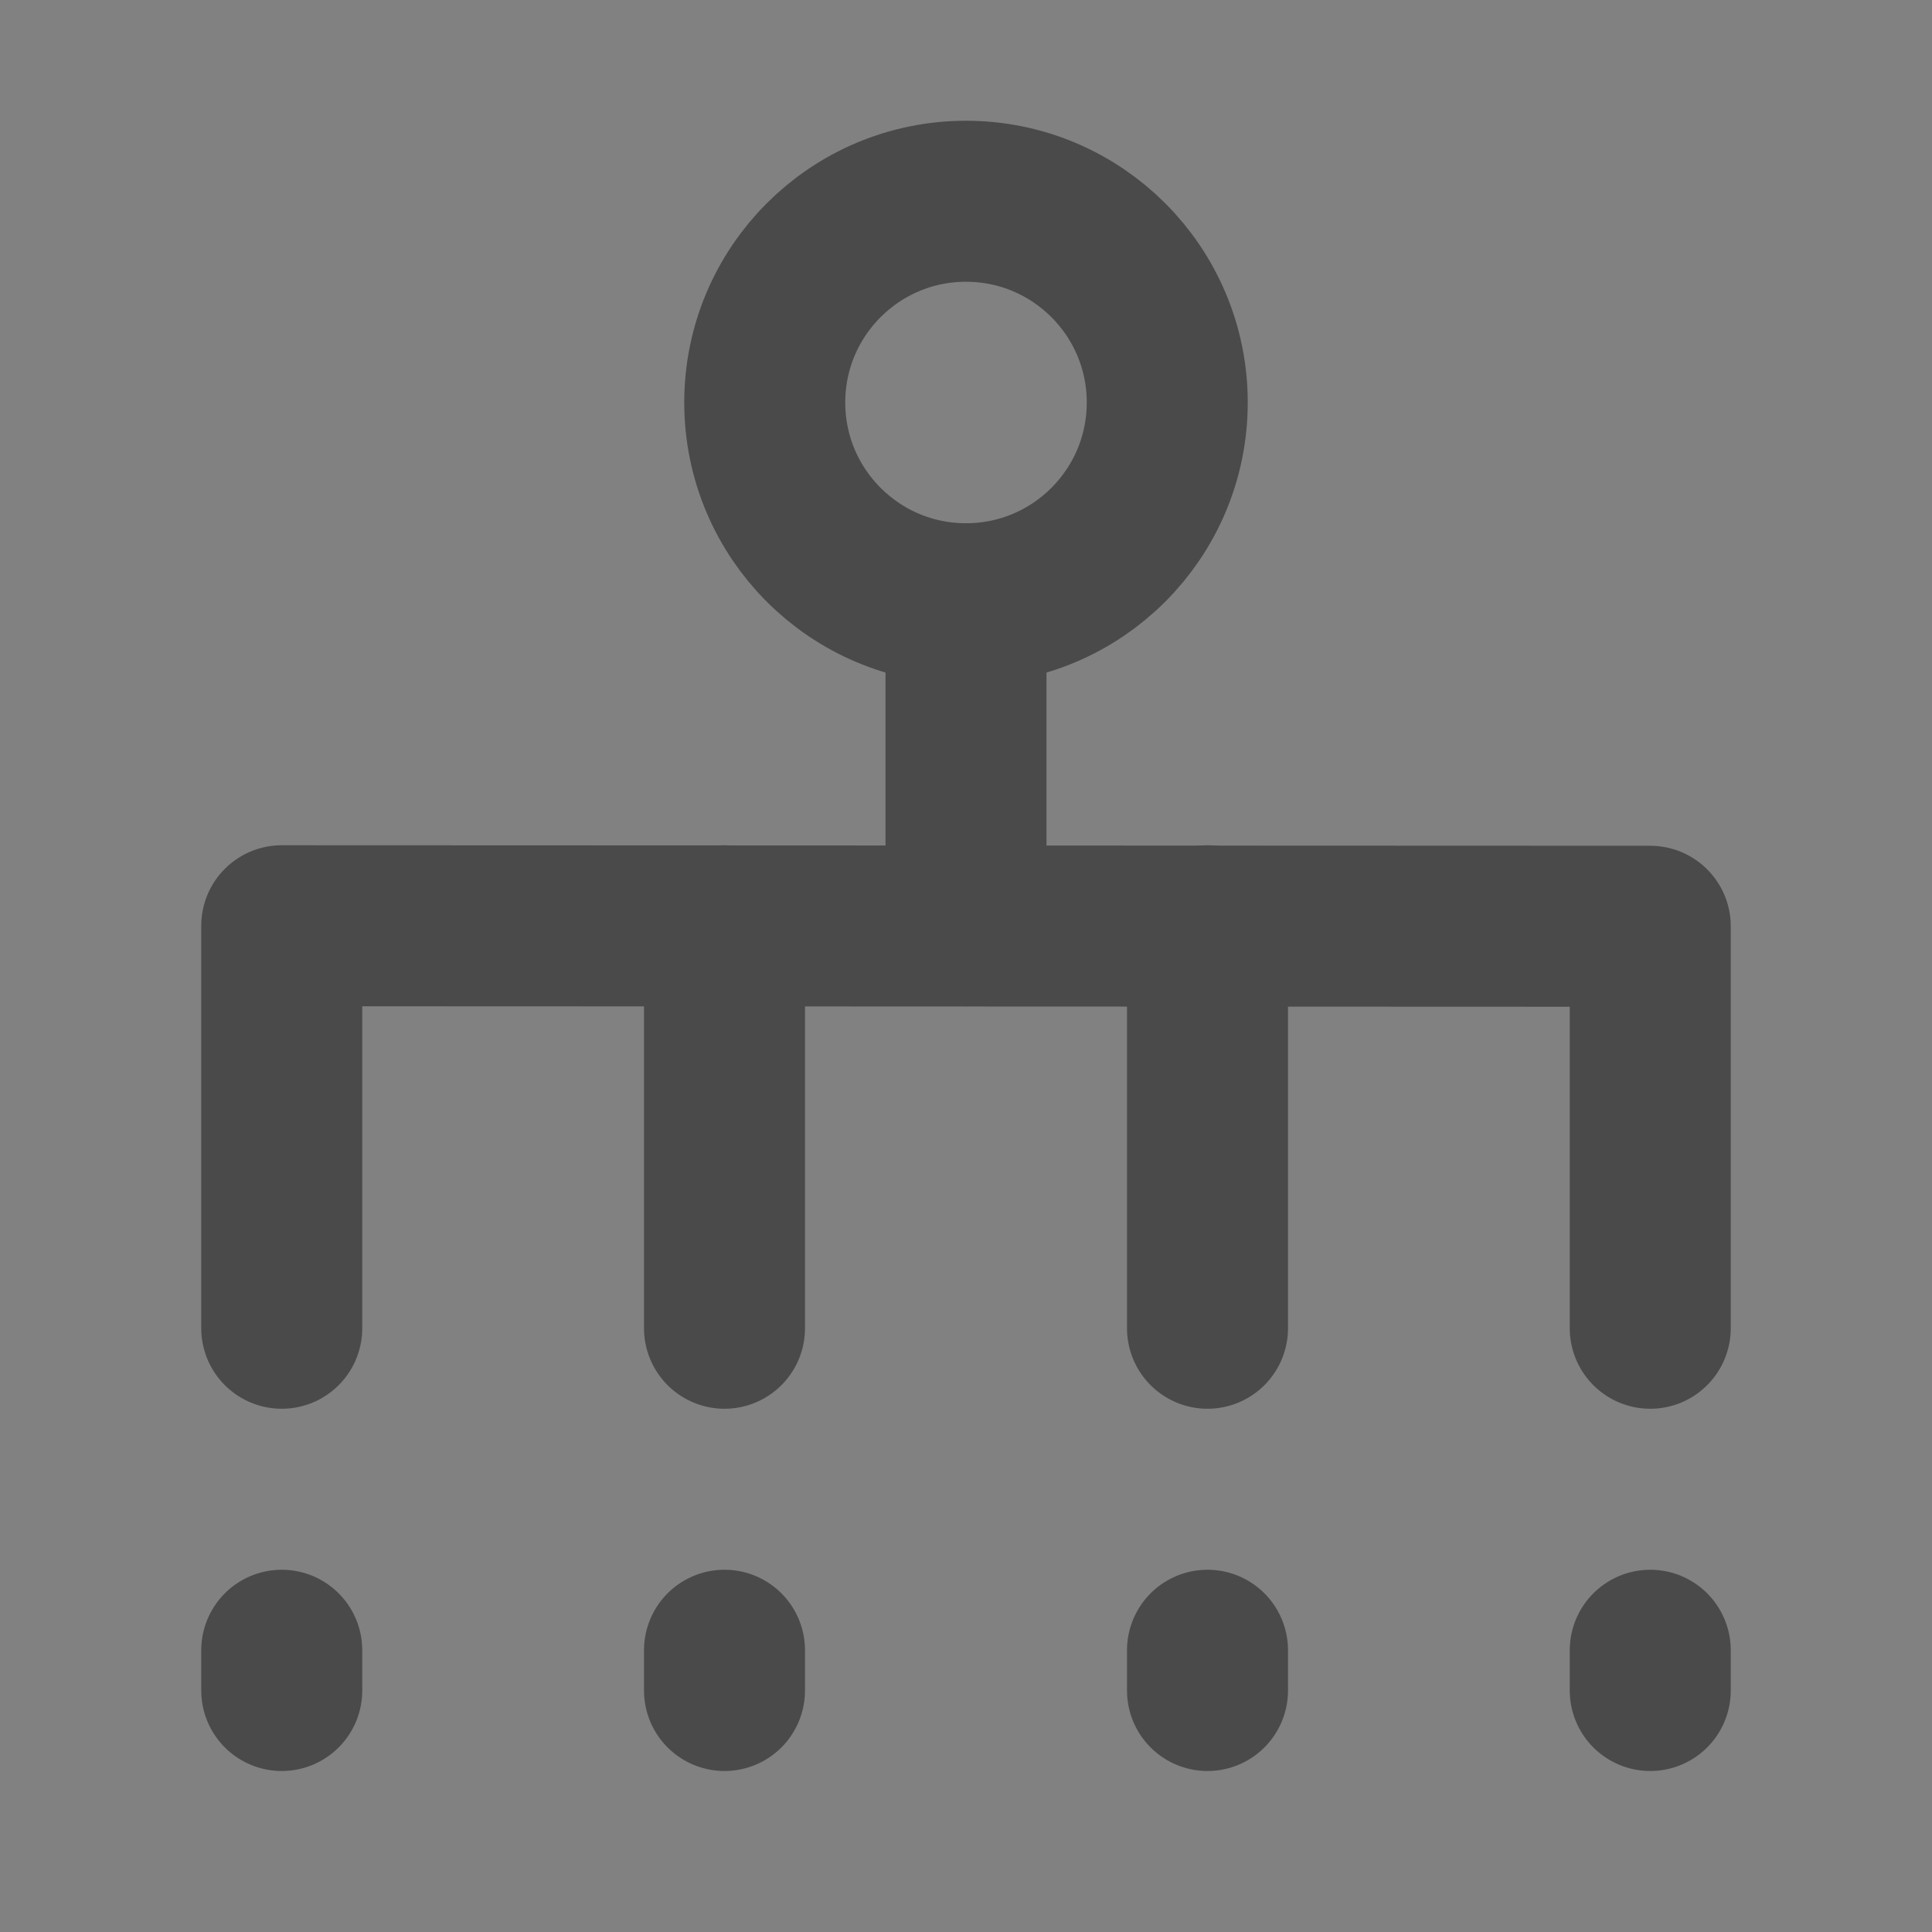
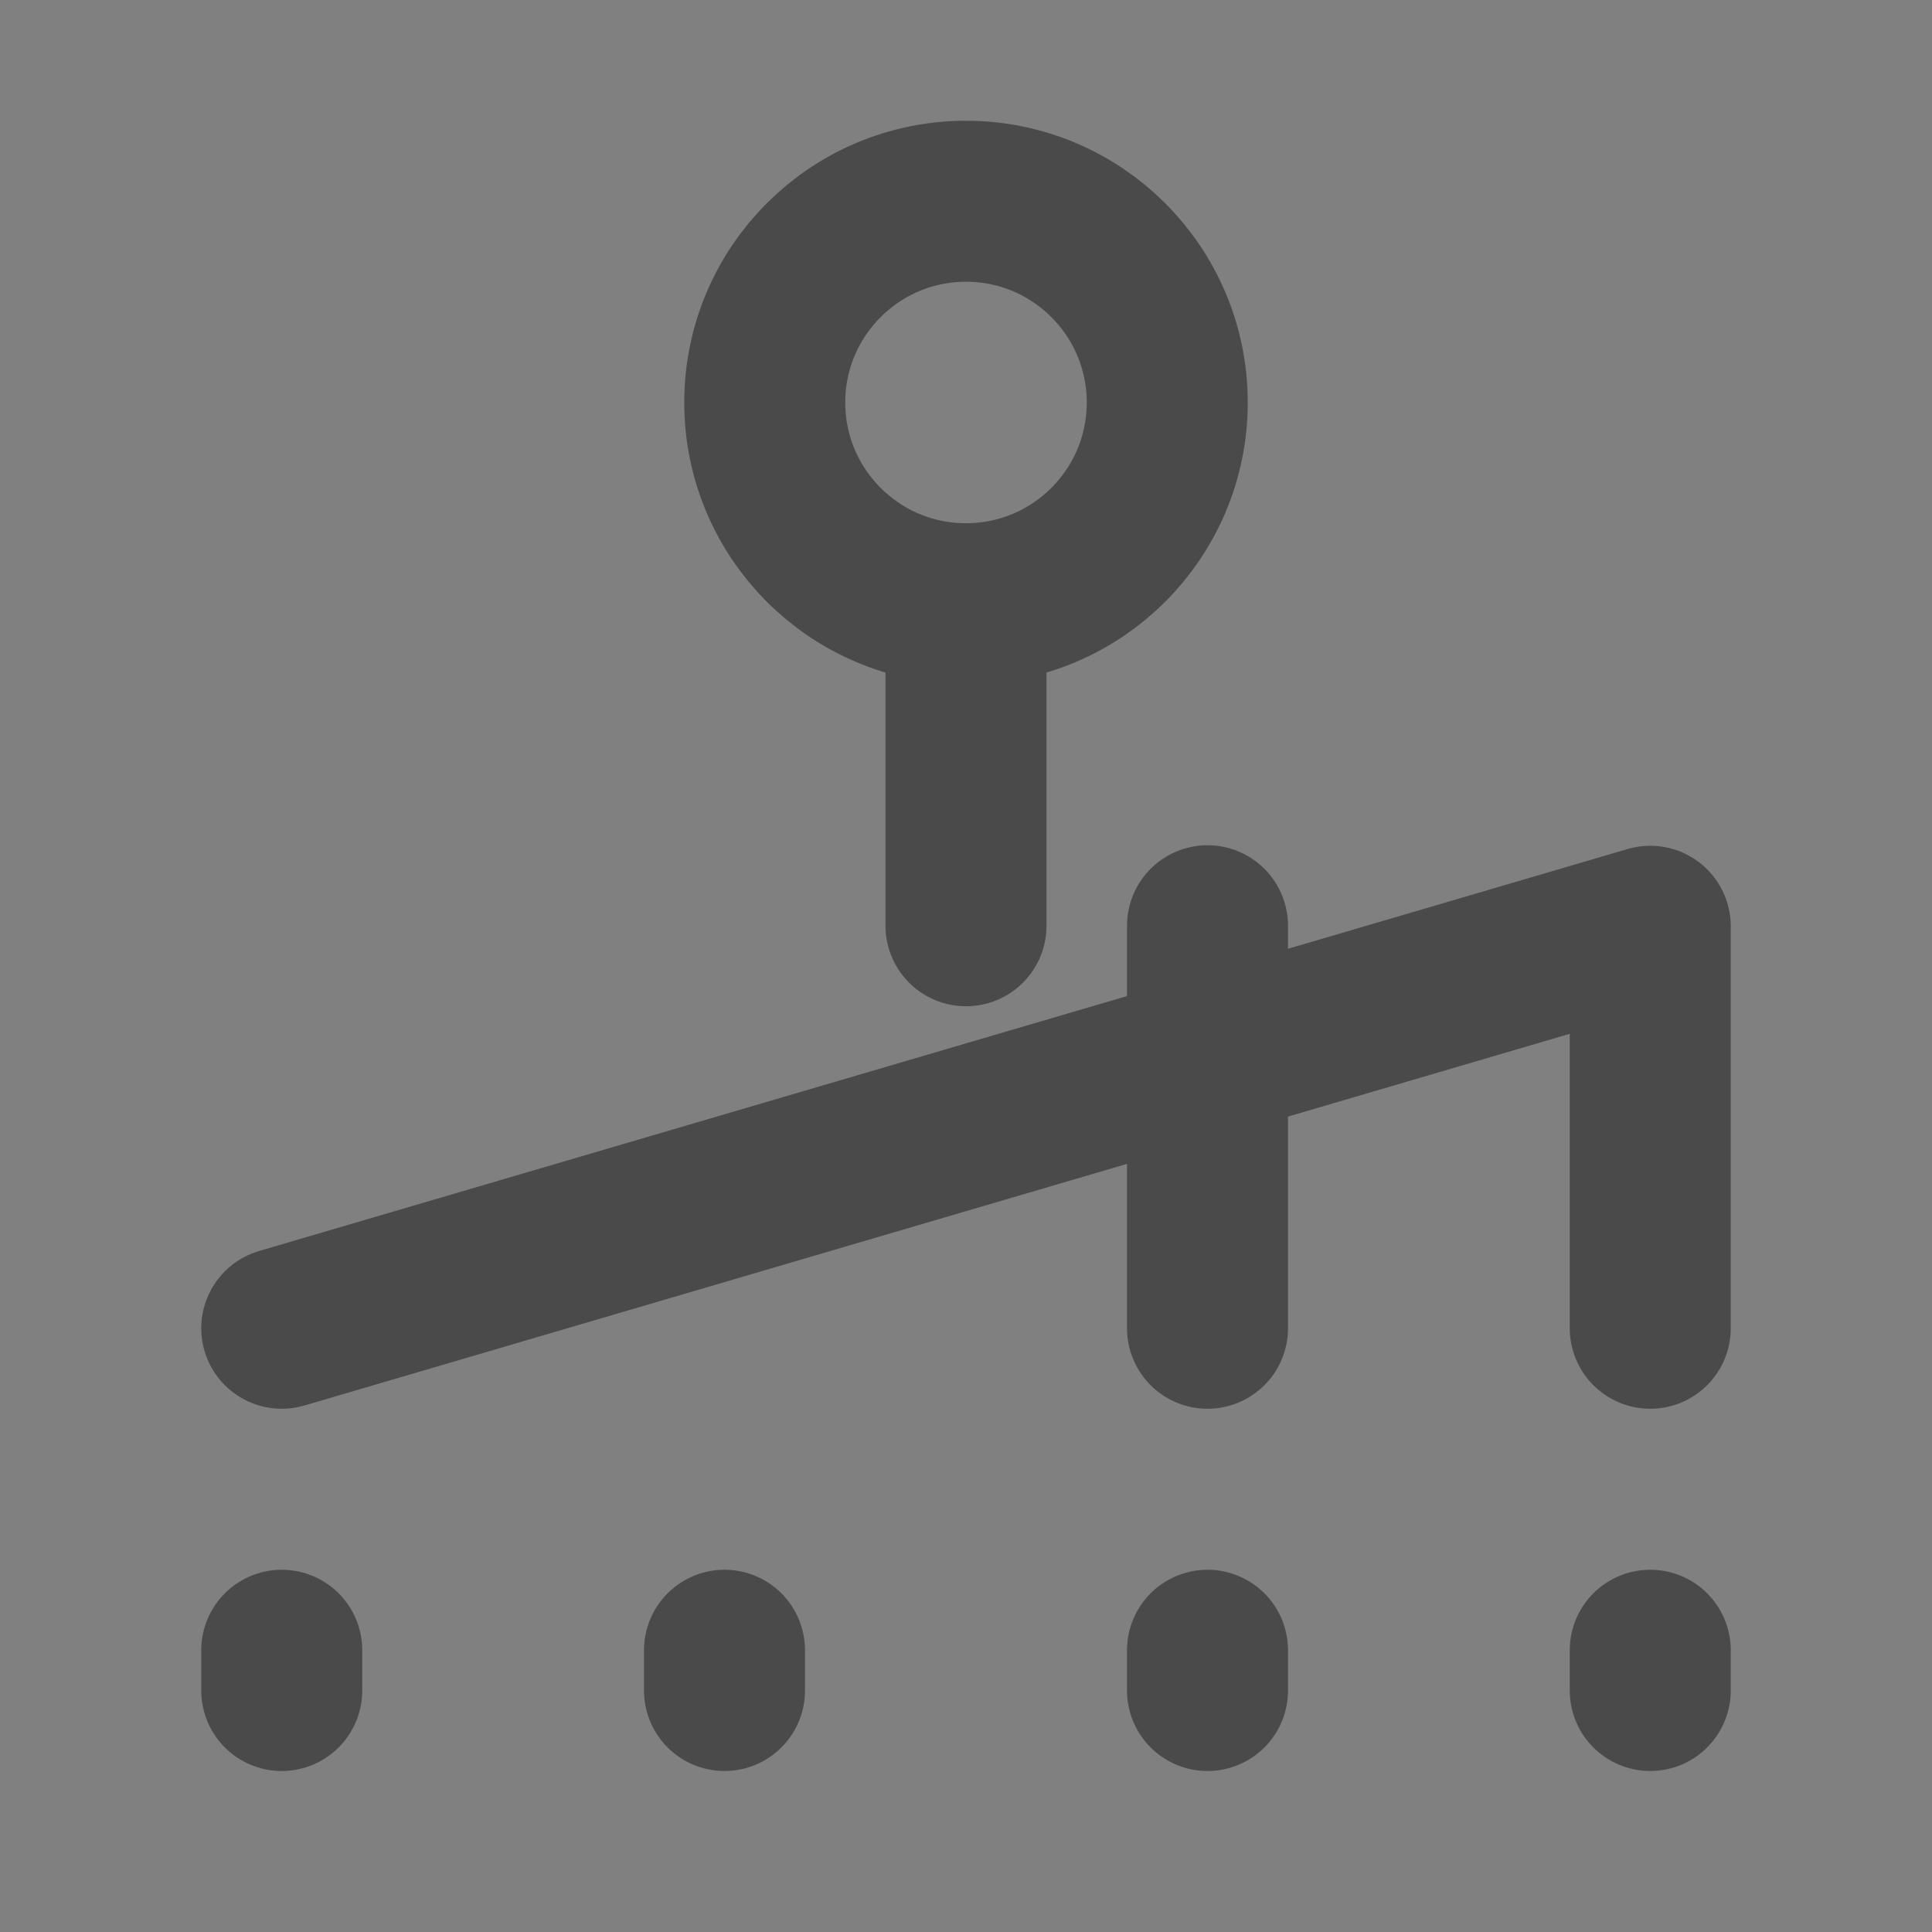
<svg xmlns="http://www.w3.org/2000/svg" width="24" height="24" viewBox="0 0 48 48" fill="none">
  <rect x="0" y="0" width="48" height="48" fill="#808080" stroke="none" />
-   <rect width="48" height="48" fill="white" fill-opacity="0.01" />
  <path d="M24 15C26.761 15 29 12.761 29 10C29 7.239 26.761 5 24 5C21.239 5 19 7.239 19 10C19 12.761 21.239 15 24 15Z" fill="none" stroke="#4a4a4a" stroke-width="4" />
  <path d="M24 15V23" stroke="#4a4a4a" stroke-width="4" stroke-linecap="round" />
  <path d="M30 23V33" stroke="#4a4a4a" stroke-width="4" stroke-linecap="round" />
-   <path d="M18 23V33" stroke="#4a4a4a" stroke-width="4" stroke-linecap="round" />
-   <path d="M7 33V23L41 23.013V33" stroke="#4a4a4a" stroke-width="4" stroke-linecap="round" stroke-linejoin="round" />
+   <path d="M7 33L41 23.013V33" stroke="#4a4a4a" stroke-width="4" stroke-linecap="round" stroke-linejoin="round" />
  <path d="M41 41V42" stroke="#4a4a4a" stroke-width="4" stroke-linecap="round" />
  <path d="M7 41V42" stroke="#4a4a4a" stroke-width="4" stroke-linecap="round" />
  <path d="M18 41V42" stroke="#4a4a4a" stroke-width="4" stroke-linecap="round" />
  <path d="M30 41V42" stroke="#4a4a4a" stroke-width="4" stroke-linecap="round" />
</svg>